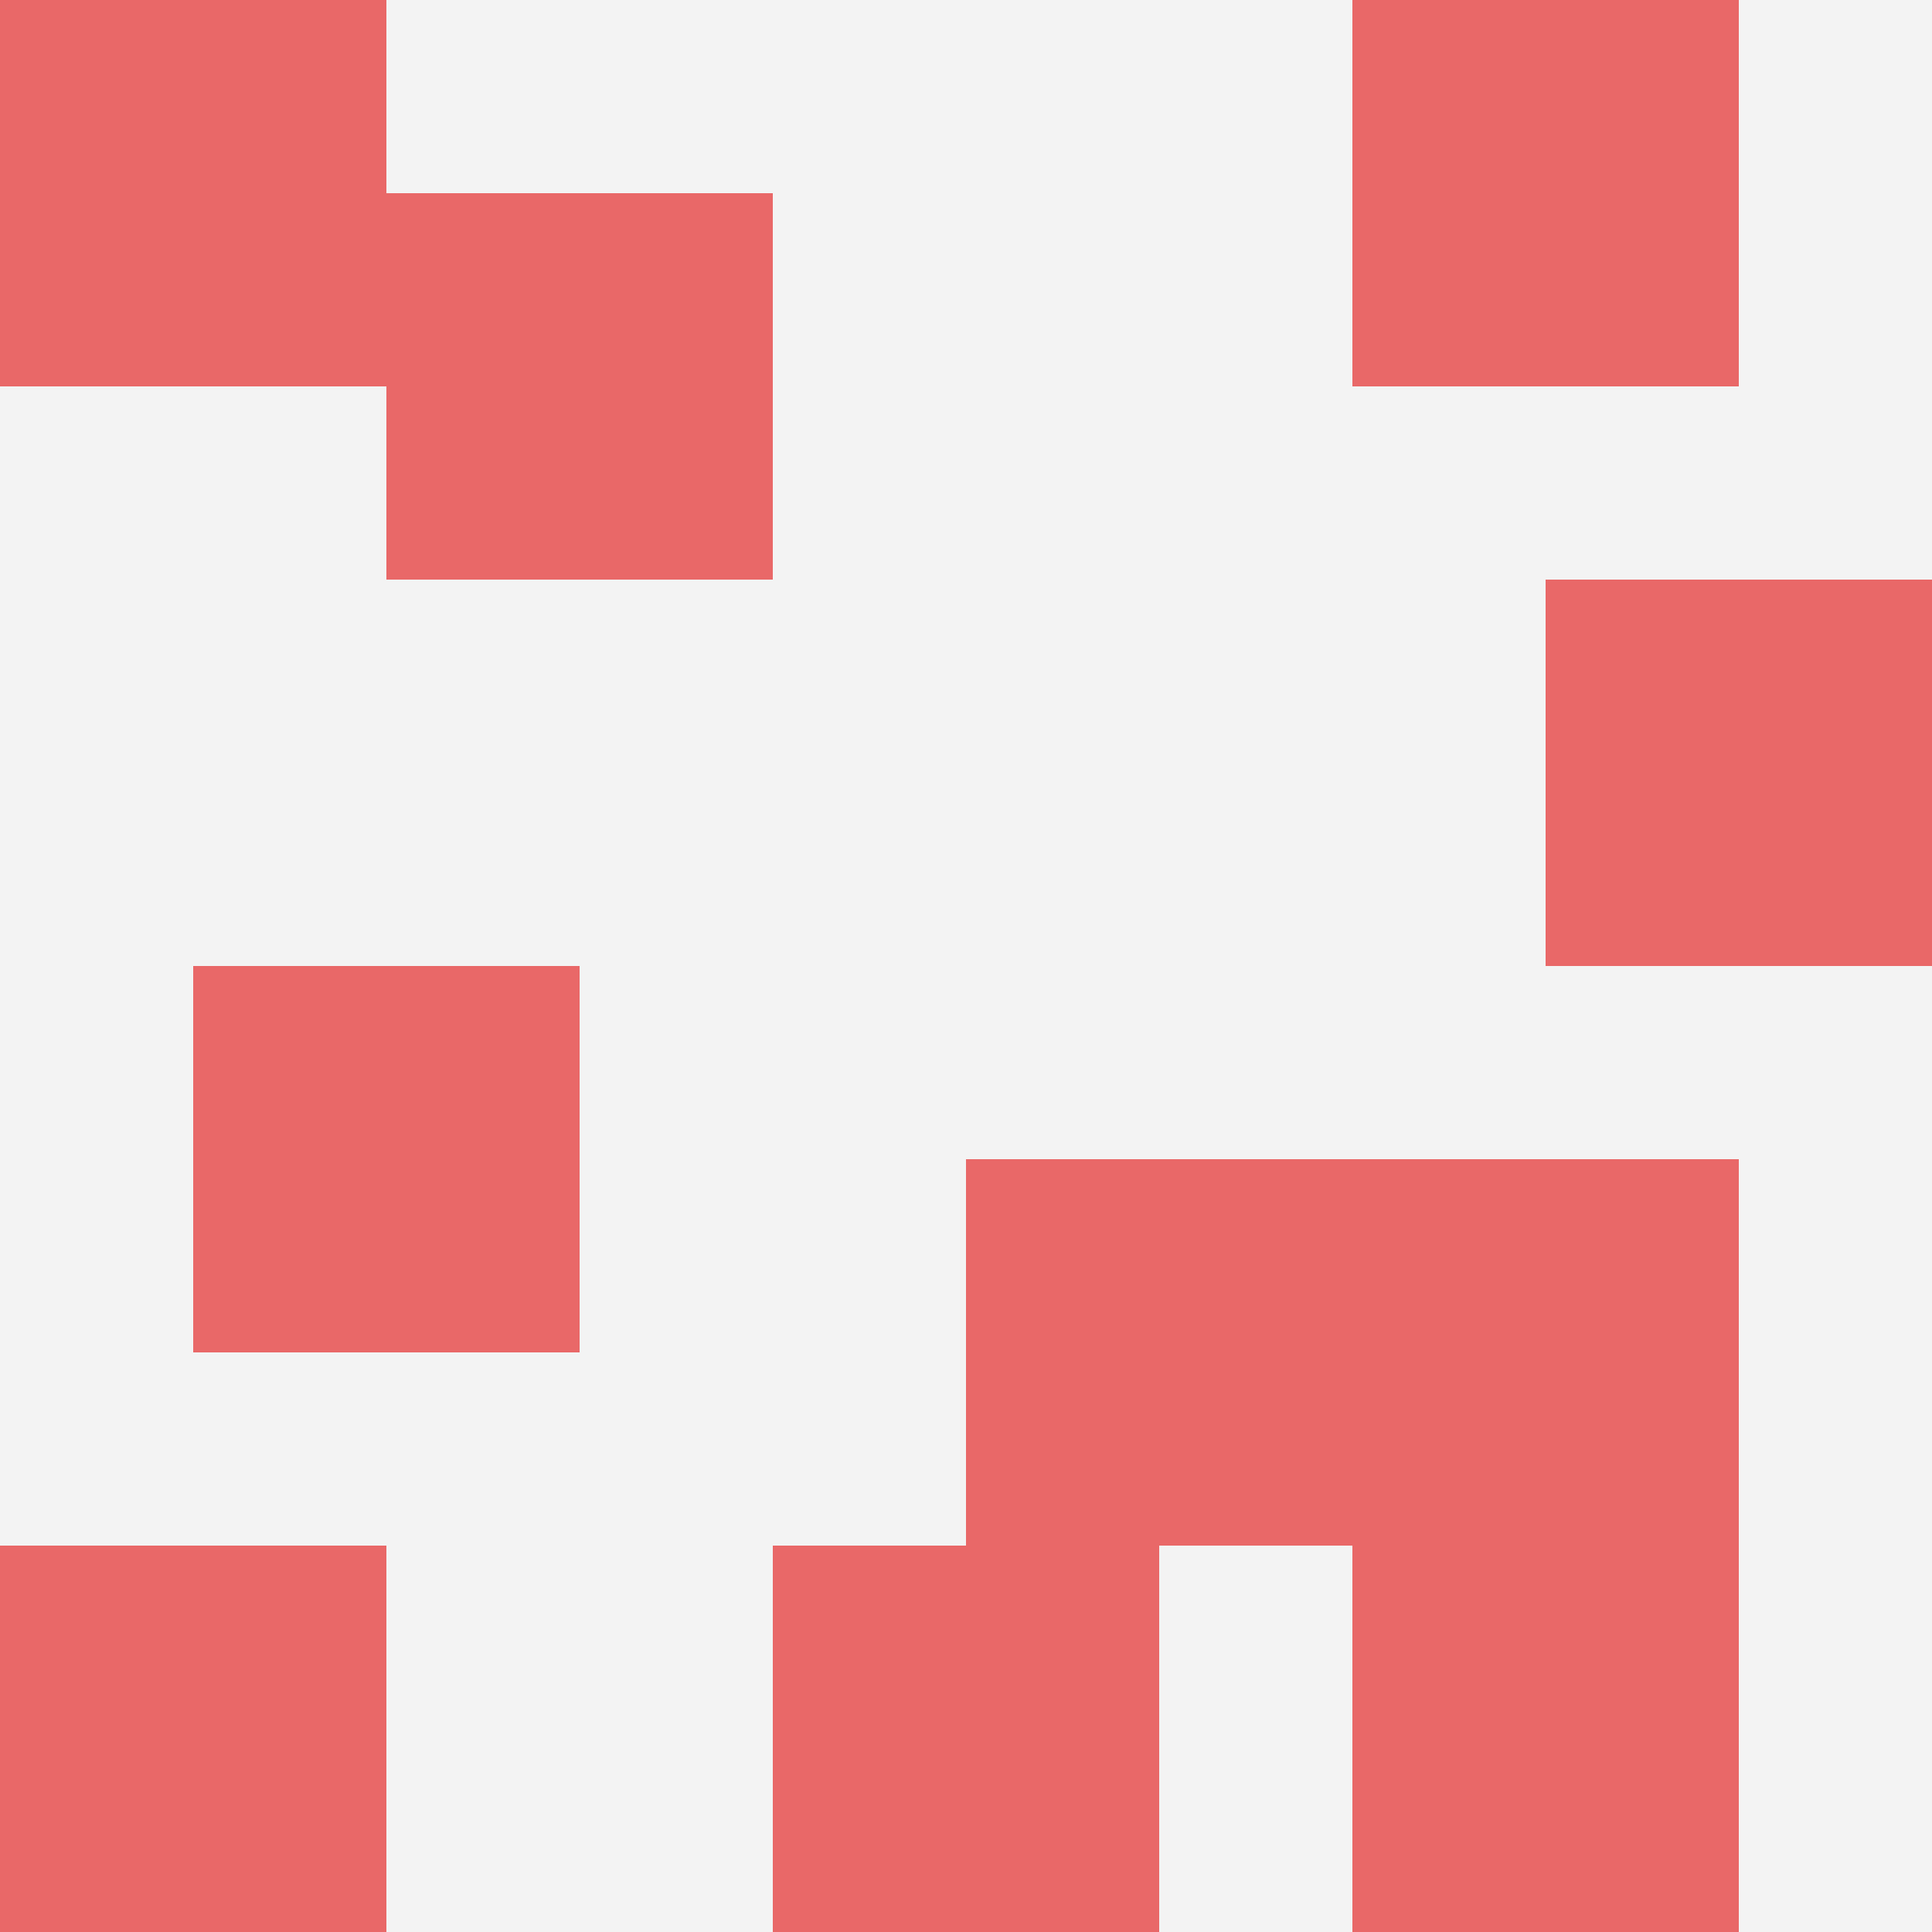
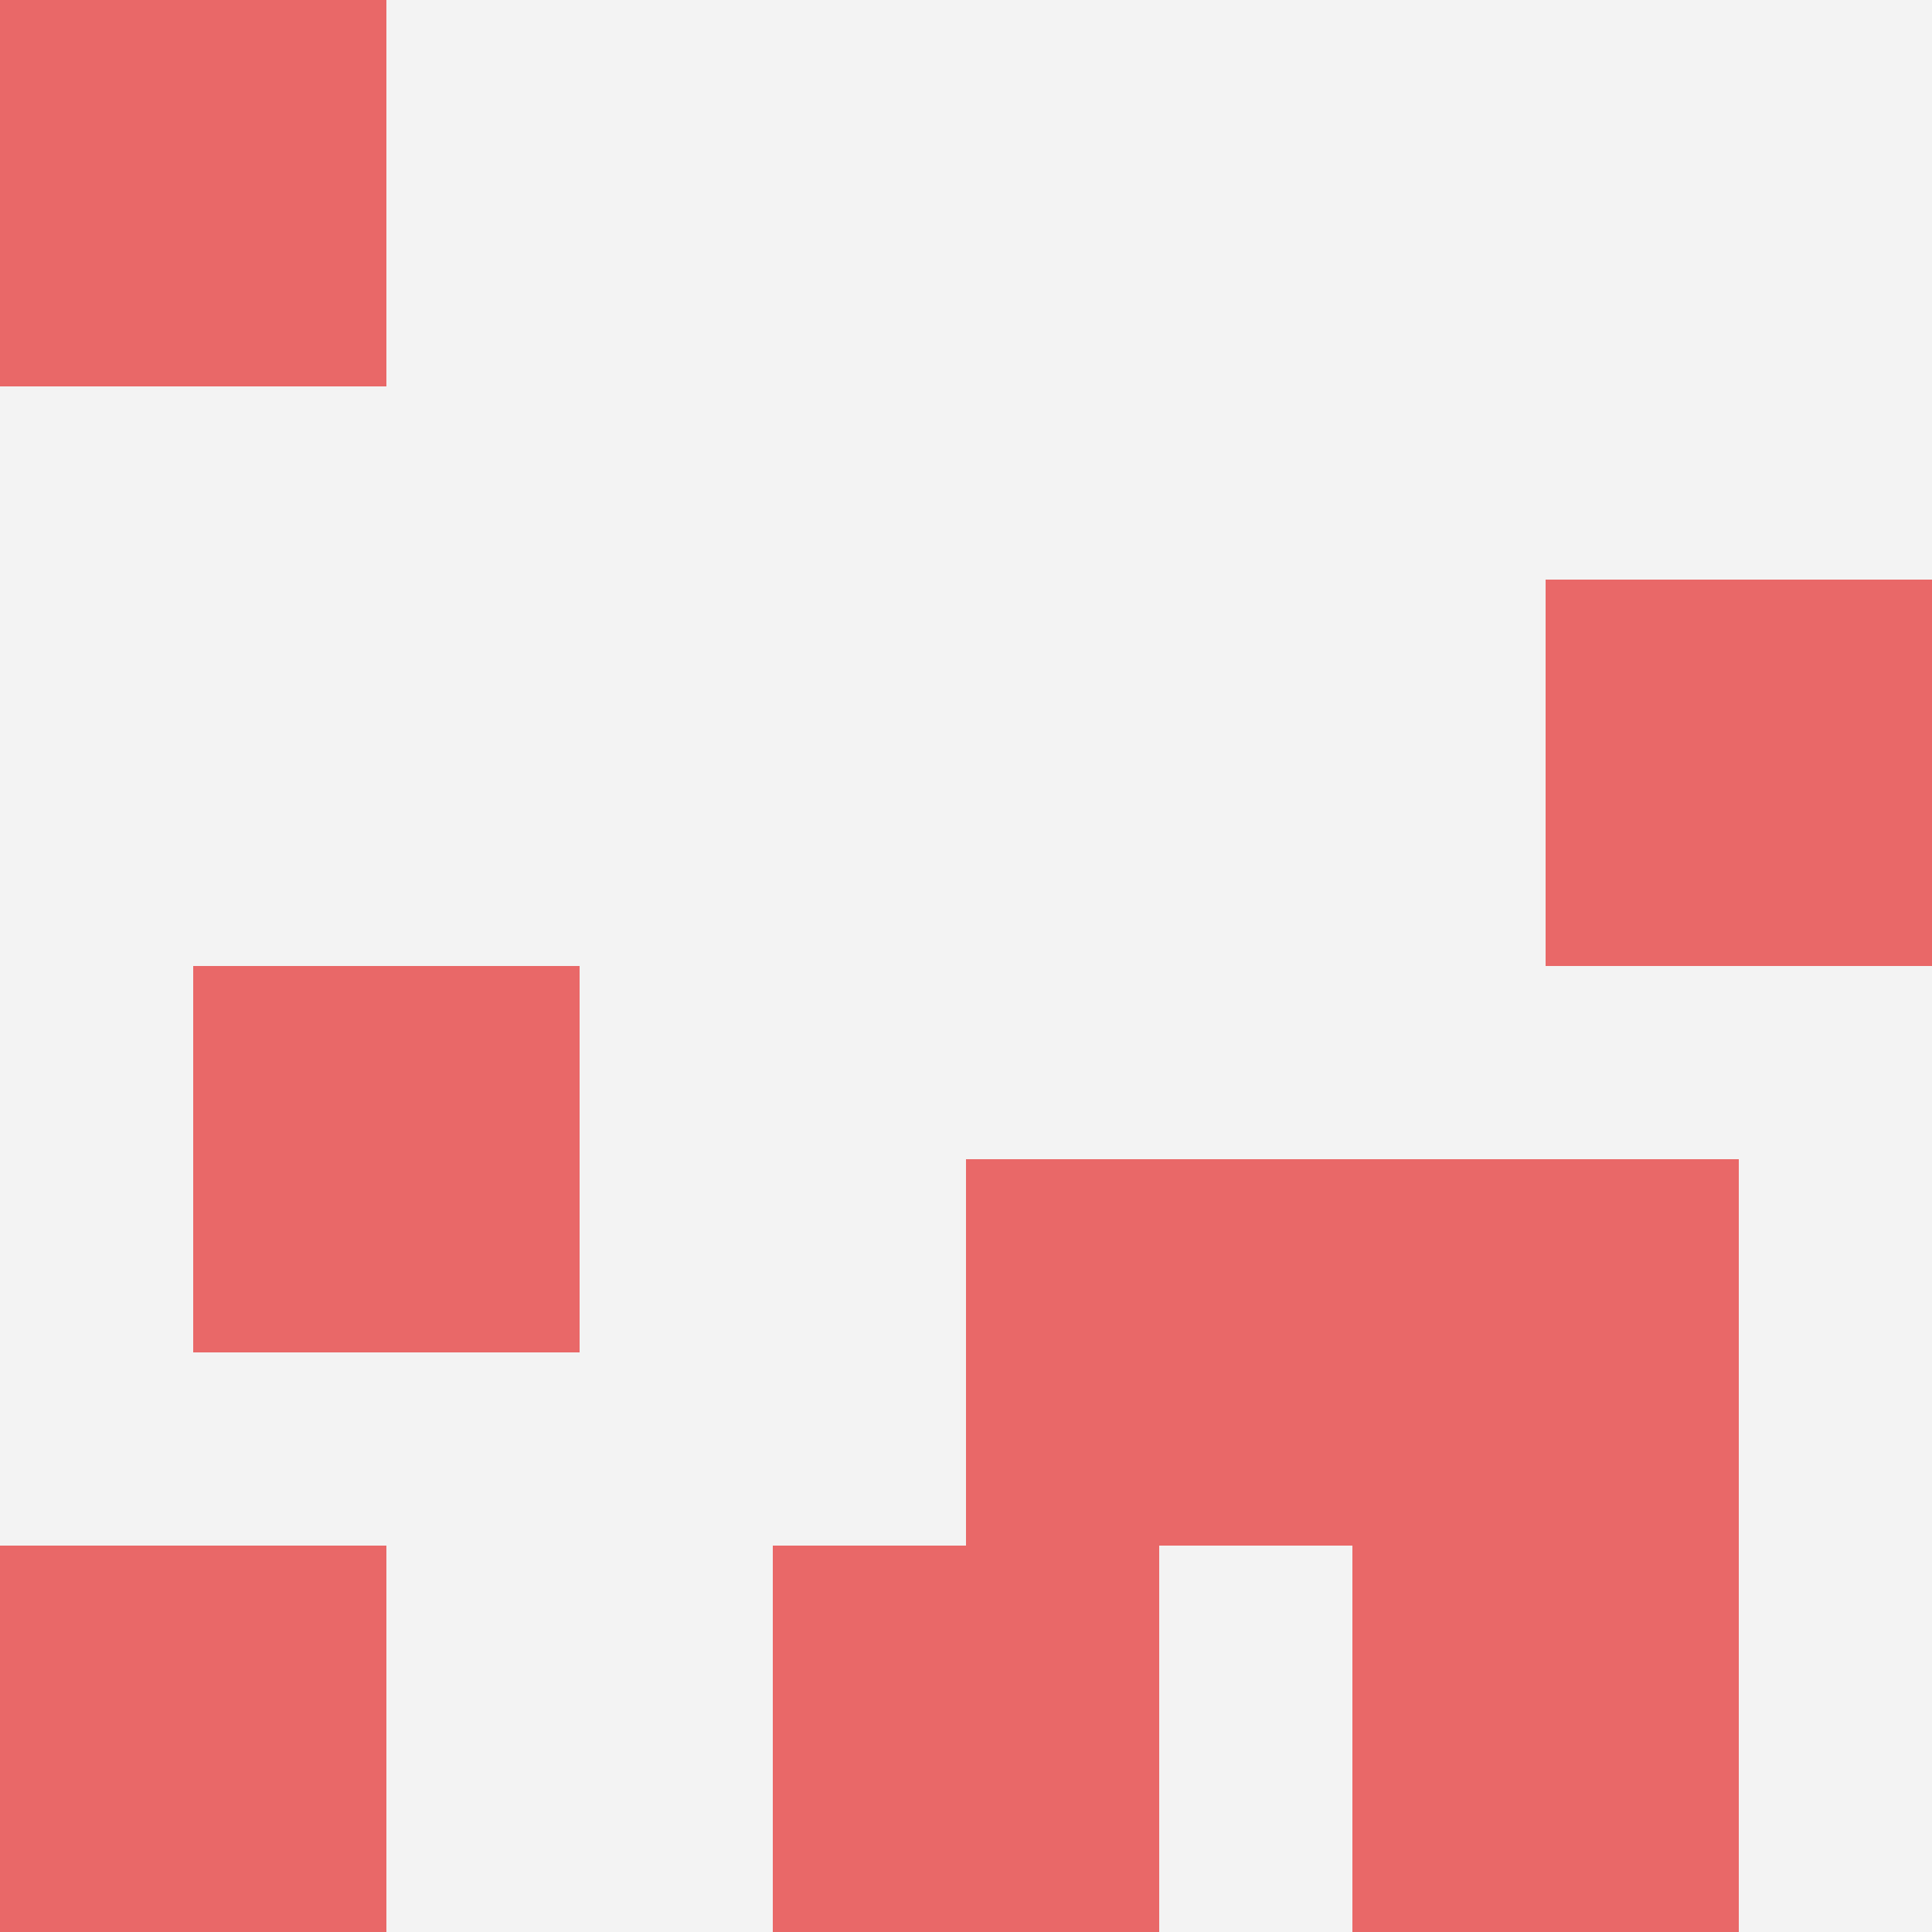
<svg xmlns="http://www.w3.org/2000/svg" id="ten-svg" preserveAspectRatio="xMinYMin meet" viewBox="0 0 10 10">
  <rect x="0" y="0" width="10" height="10" fill="#F3F3F3" />
  <rect class="t" x="7" y="6" />
  <rect class="t" x="7" y="8" />
-   <rect class="t" x="7" y="0" />
  <rect class="t" x="1" y="5" />
  <rect class="t" x="0" y="8" />
  <rect class="t" x="8" y="3" />
  <rect class="t" x="0" y="0" />
-   <rect class="t" x="2" y="1" />
  <rect class="t" x="4" y="8" />
  <rect class="t" x="5" y="6" />
  <style>.t{width:2px;height:2px;fill:#E96868} #ten-svg{shape-rendering:crispedges;}</style>
</svg>